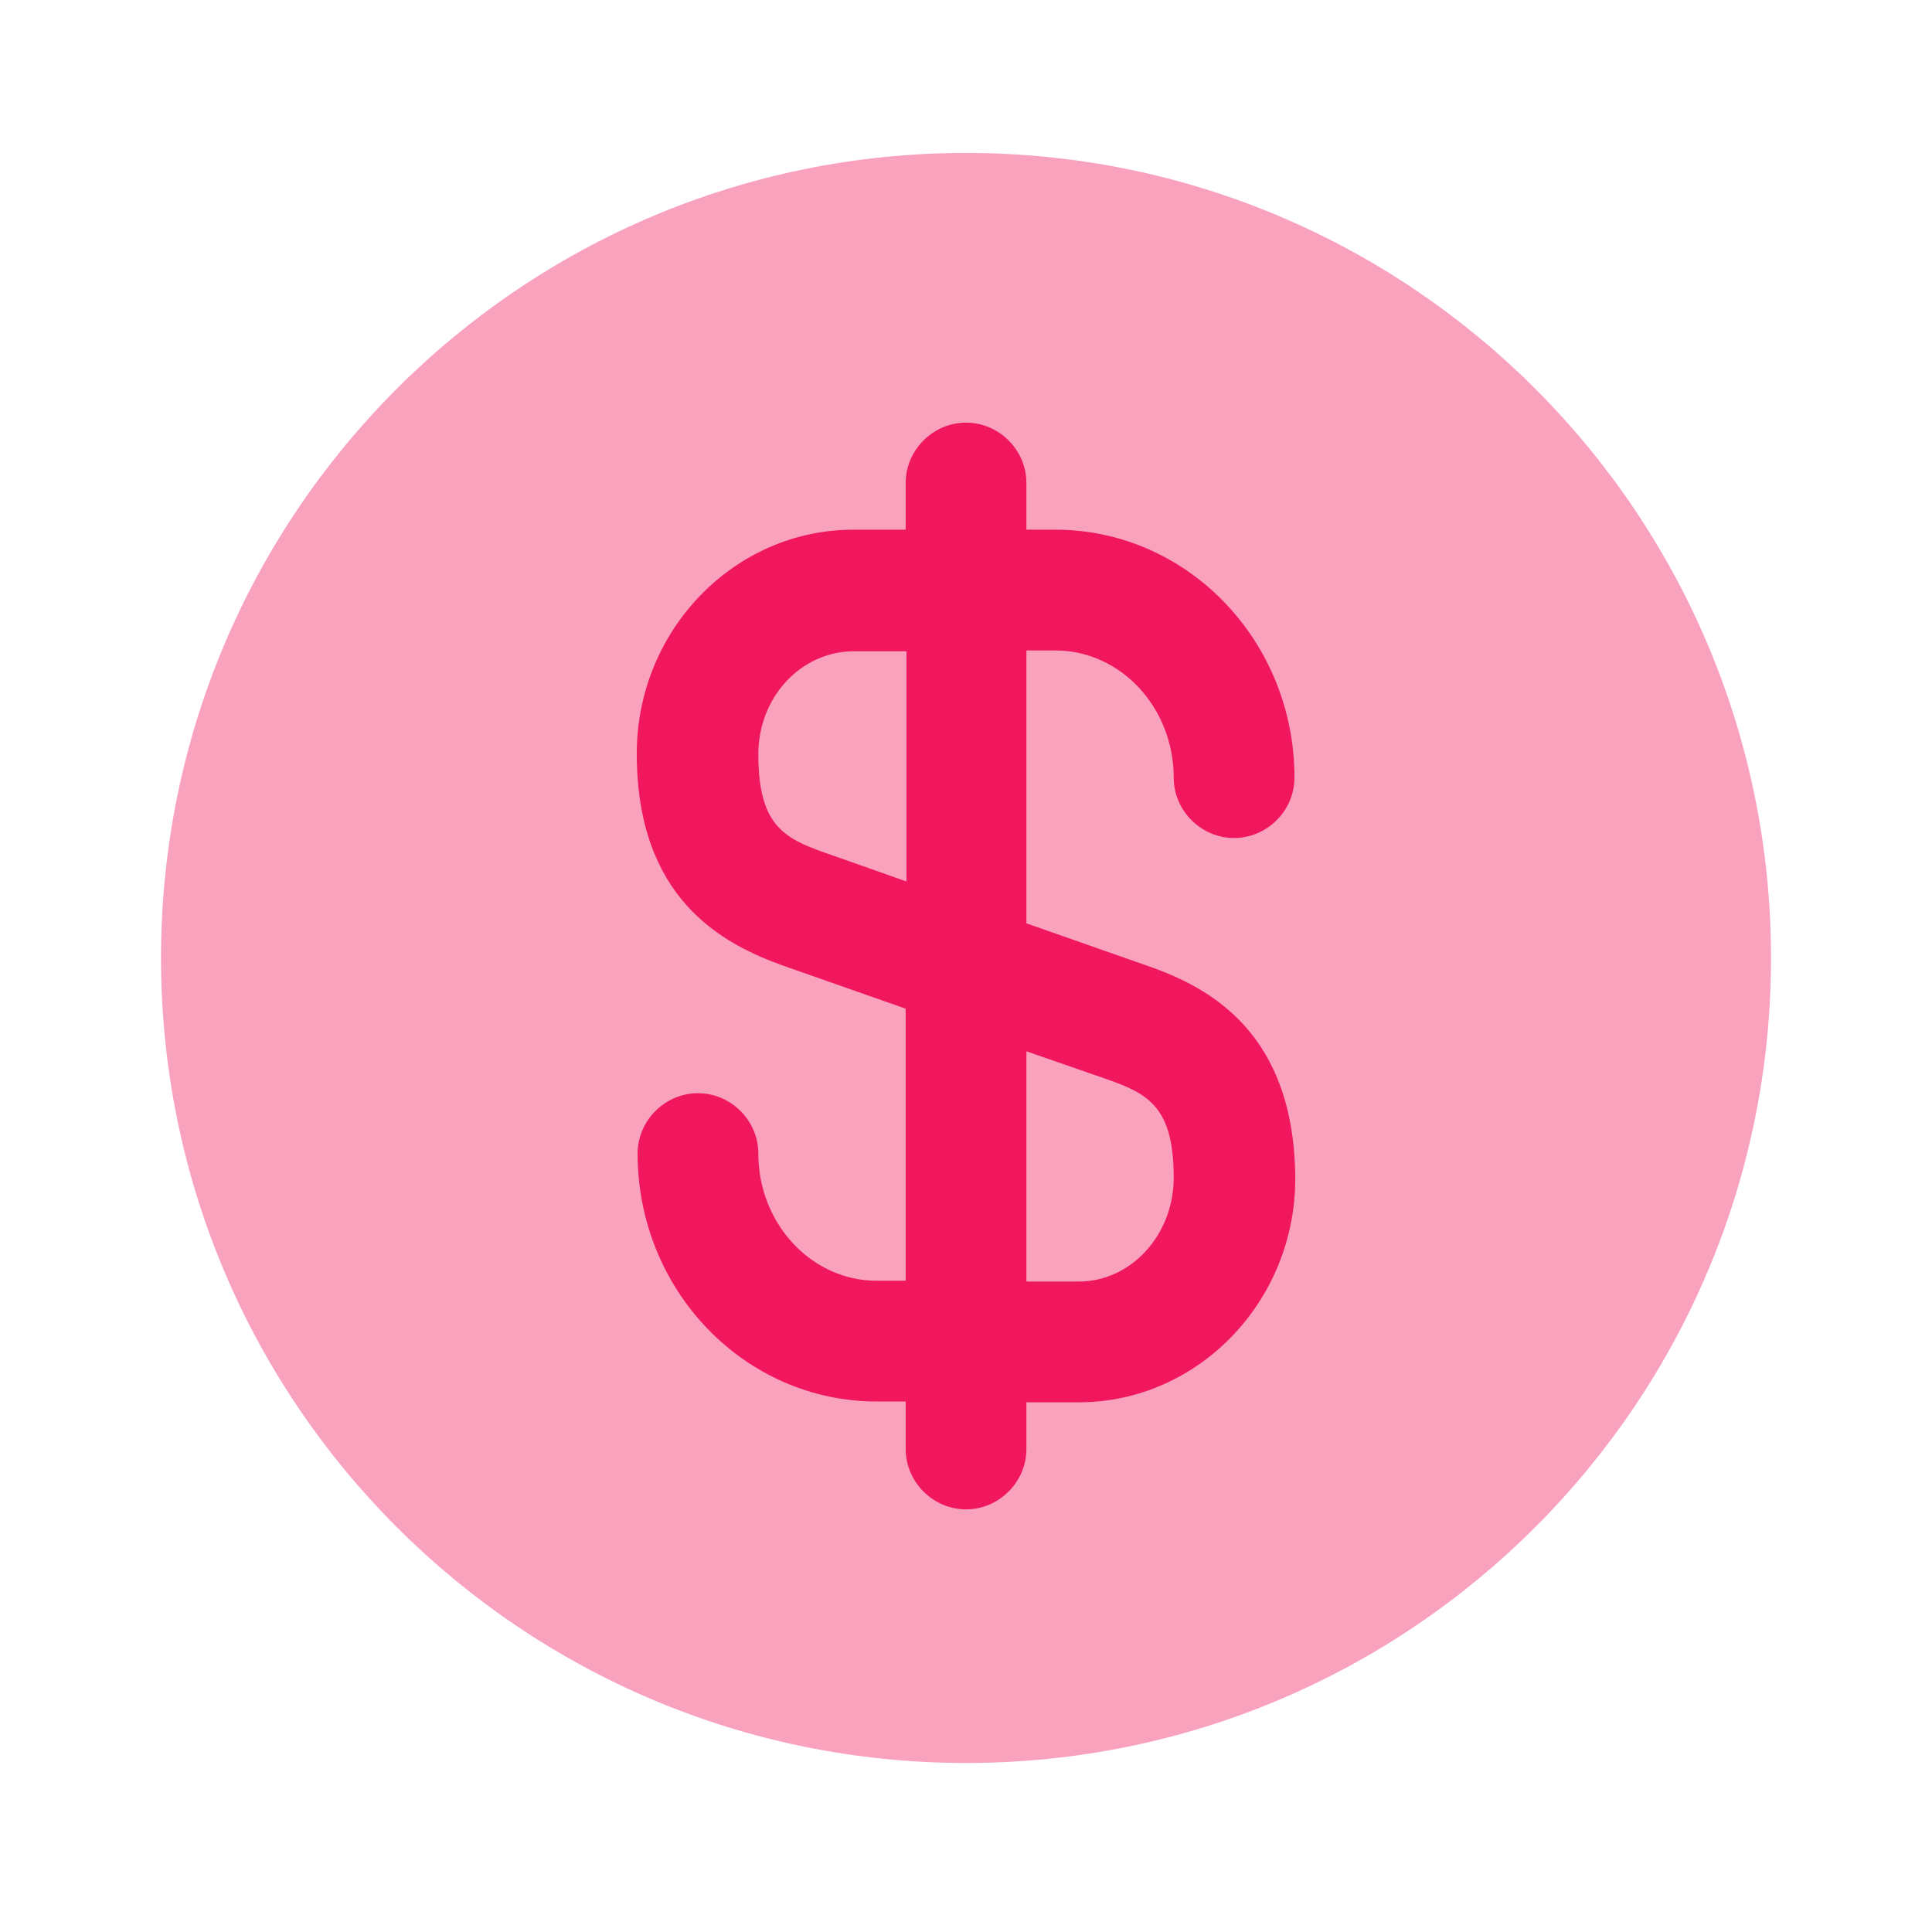
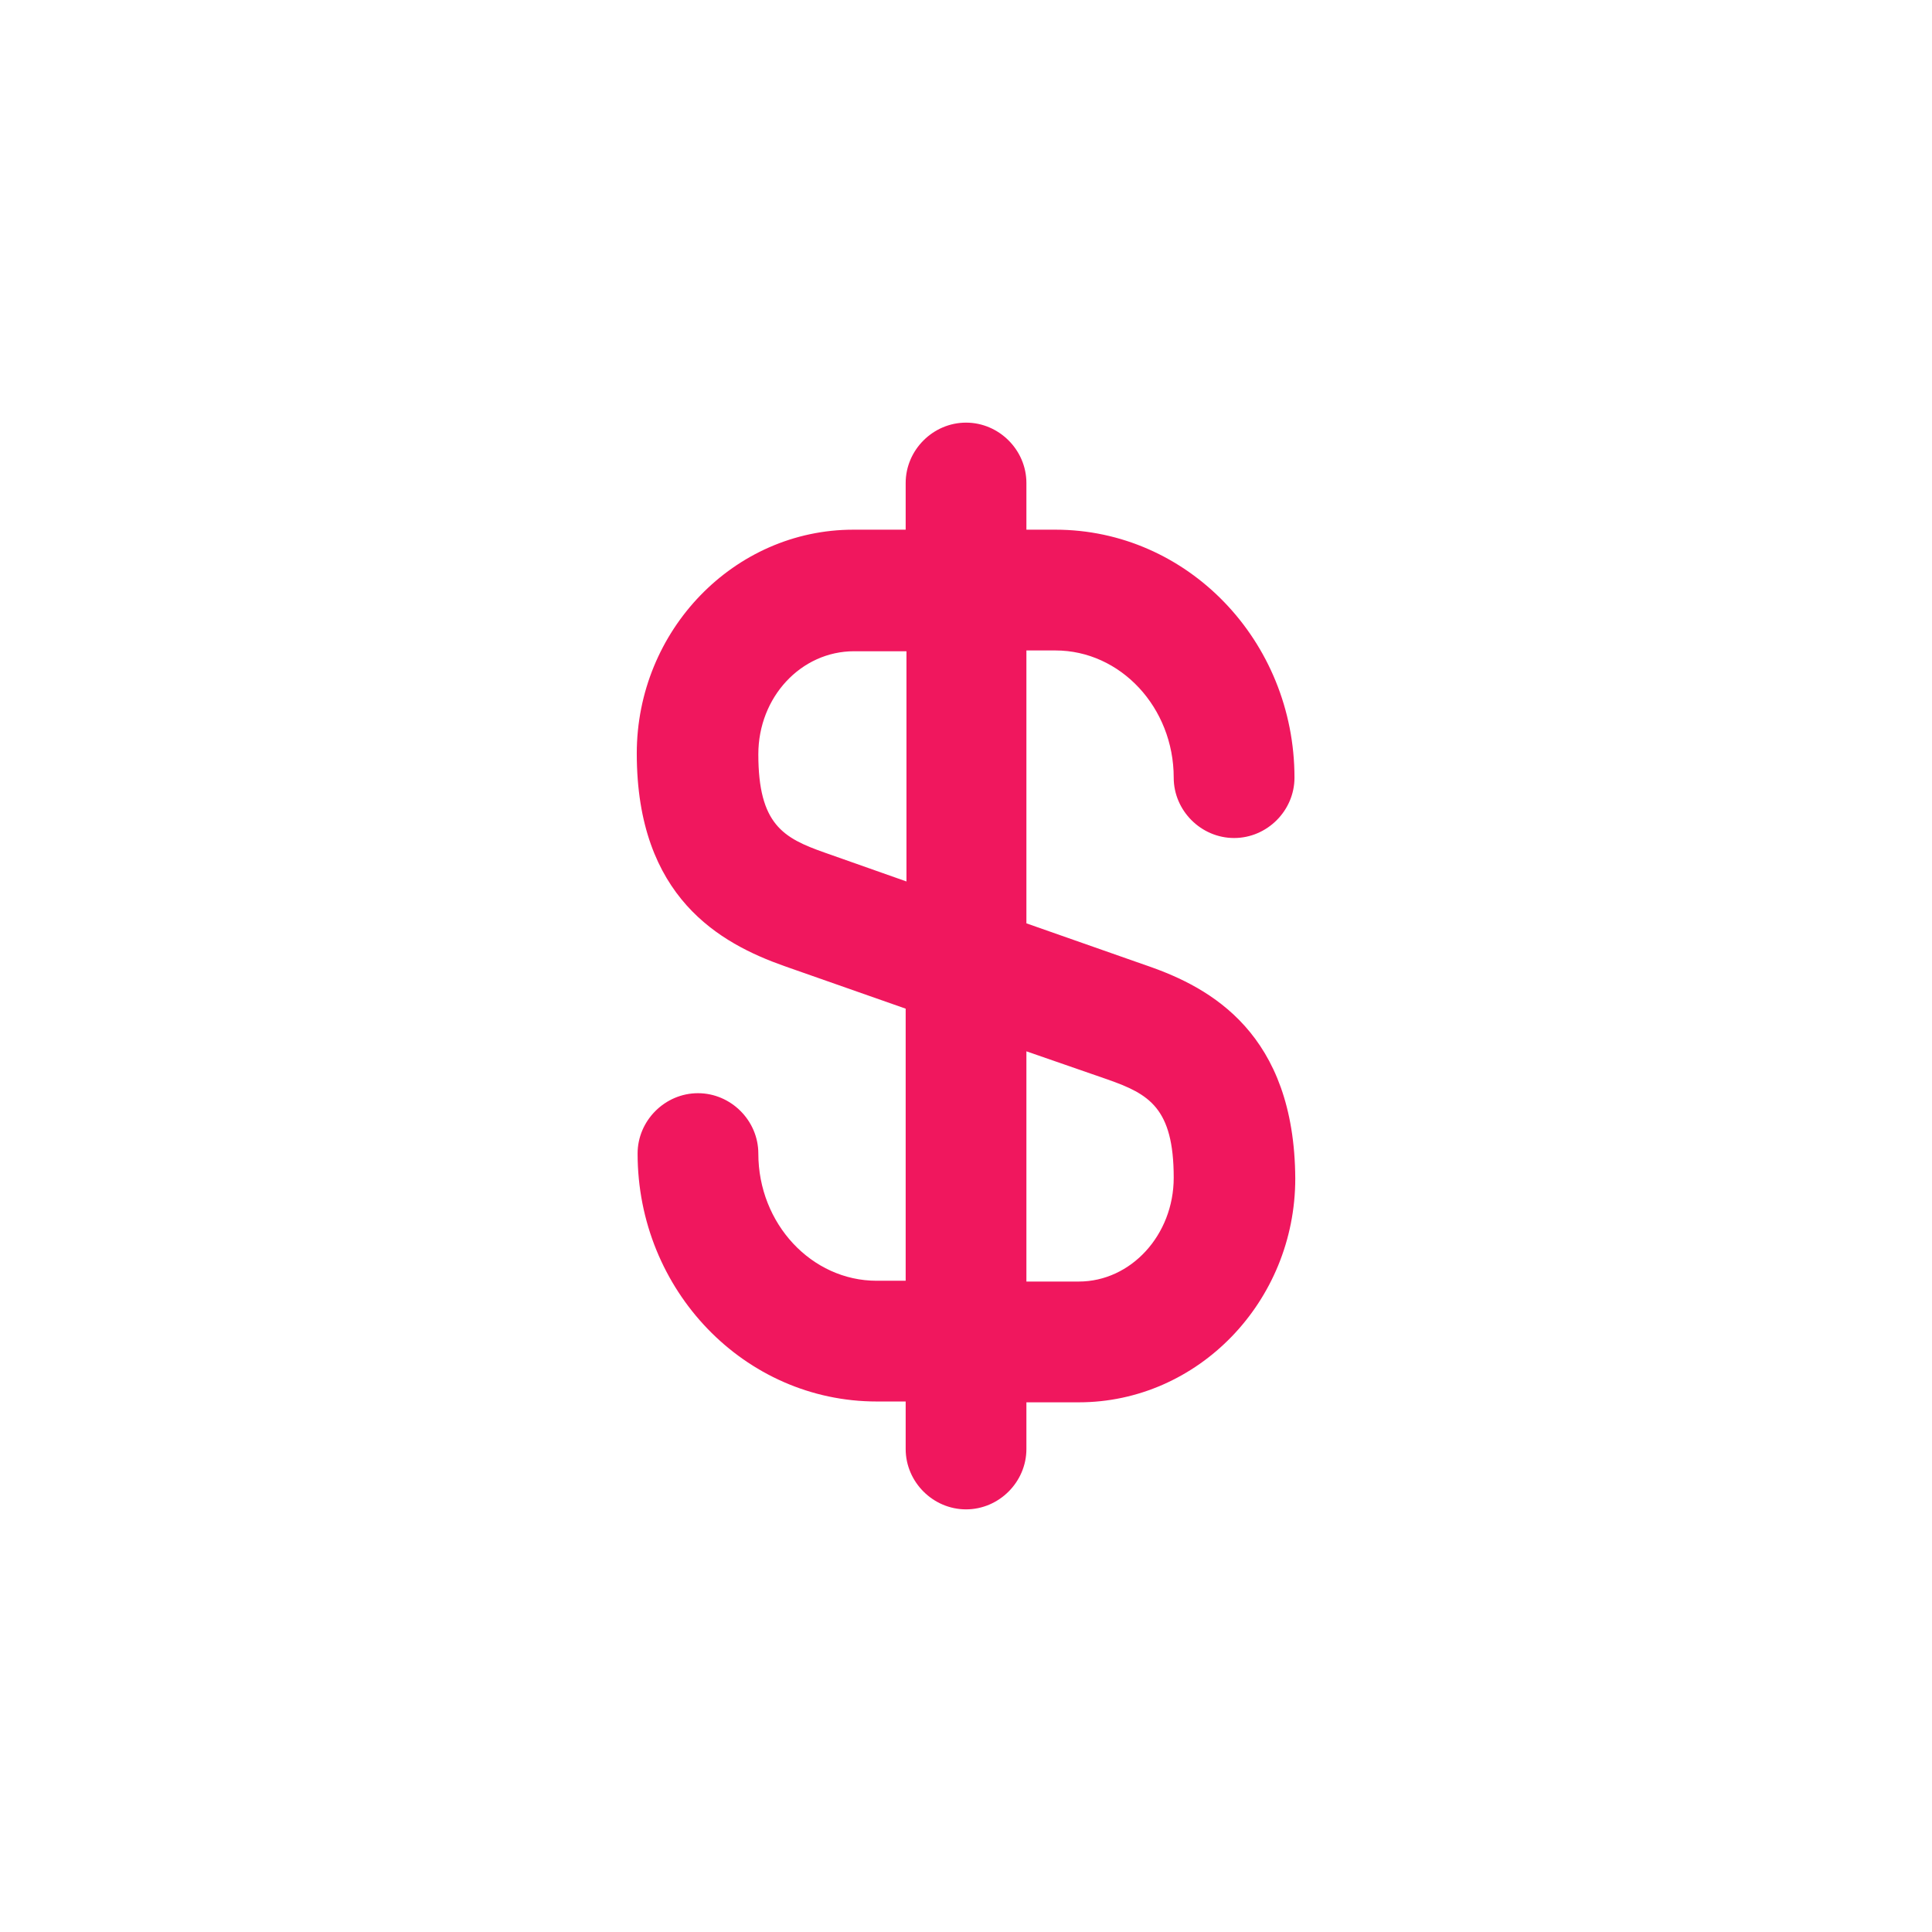
<svg xmlns="http://www.w3.org/2000/svg" width="49" height="49" viewBox="0 0 49 49" fill="none">
-   <rect width="49" height="49" fill="white" />
-   <path opacity="0.4" d="M24.501 44.713C35.776 44.713 44.917 35.572 44.917 24.296C44.917 13.02 35.776 3.879 24.501 3.879C13.225 3.879 4.084 13.02 4.084 24.296C4.084 35.572 13.225 44.713 24.501 44.713Z" fill="#F0175E" />
  <path d="M29.115 24.5L26.032 23.418V16.497H26.767C28.421 16.497 29.768 17.946 29.768 19.723C29.768 20.56 30.462 21.254 31.3 21.254C32.137 21.254 32.831 20.56 32.831 19.723C32.831 16.252 30.115 13.434 26.767 13.434H26.032V12.25C26.032 11.413 25.338 10.719 24.501 10.719C23.664 10.719 22.97 11.413 22.97 12.25V13.434H21.642C18.621 13.434 16.15 15.986 16.15 19.11C16.15 22.765 18.274 23.928 19.887 24.5L22.97 25.582V32.483H22.235C20.581 32.483 19.233 31.033 19.233 29.257C19.233 28.42 18.539 27.726 17.702 27.726C16.865 27.726 16.171 28.42 16.171 29.257C16.171 32.728 18.886 35.545 22.235 35.545H22.97V36.75C22.97 37.587 23.664 38.281 24.501 38.281C25.338 38.281 26.032 37.587 26.032 36.75V35.566H27.359C30.381 35.566 32.851 33.014 32.851 29.89C32.831 26.215 30.707 25.051 29.115 24.5ZM20.907 21.621C19.866 21.254 19.233 20.907 19.233 19.13C19.233 17.681 20.315 16.517 21.663 16.517H22.99V22.356L20.907 21.621ZM27.359 32.503H26.032V26.664L28.094 27.379C29.135 27.746 29.768 28.093 29.768 29.87C29.768 31.319 28.686 32.503 27.359 32.503Z" fill="#F0175E" />
</svg>